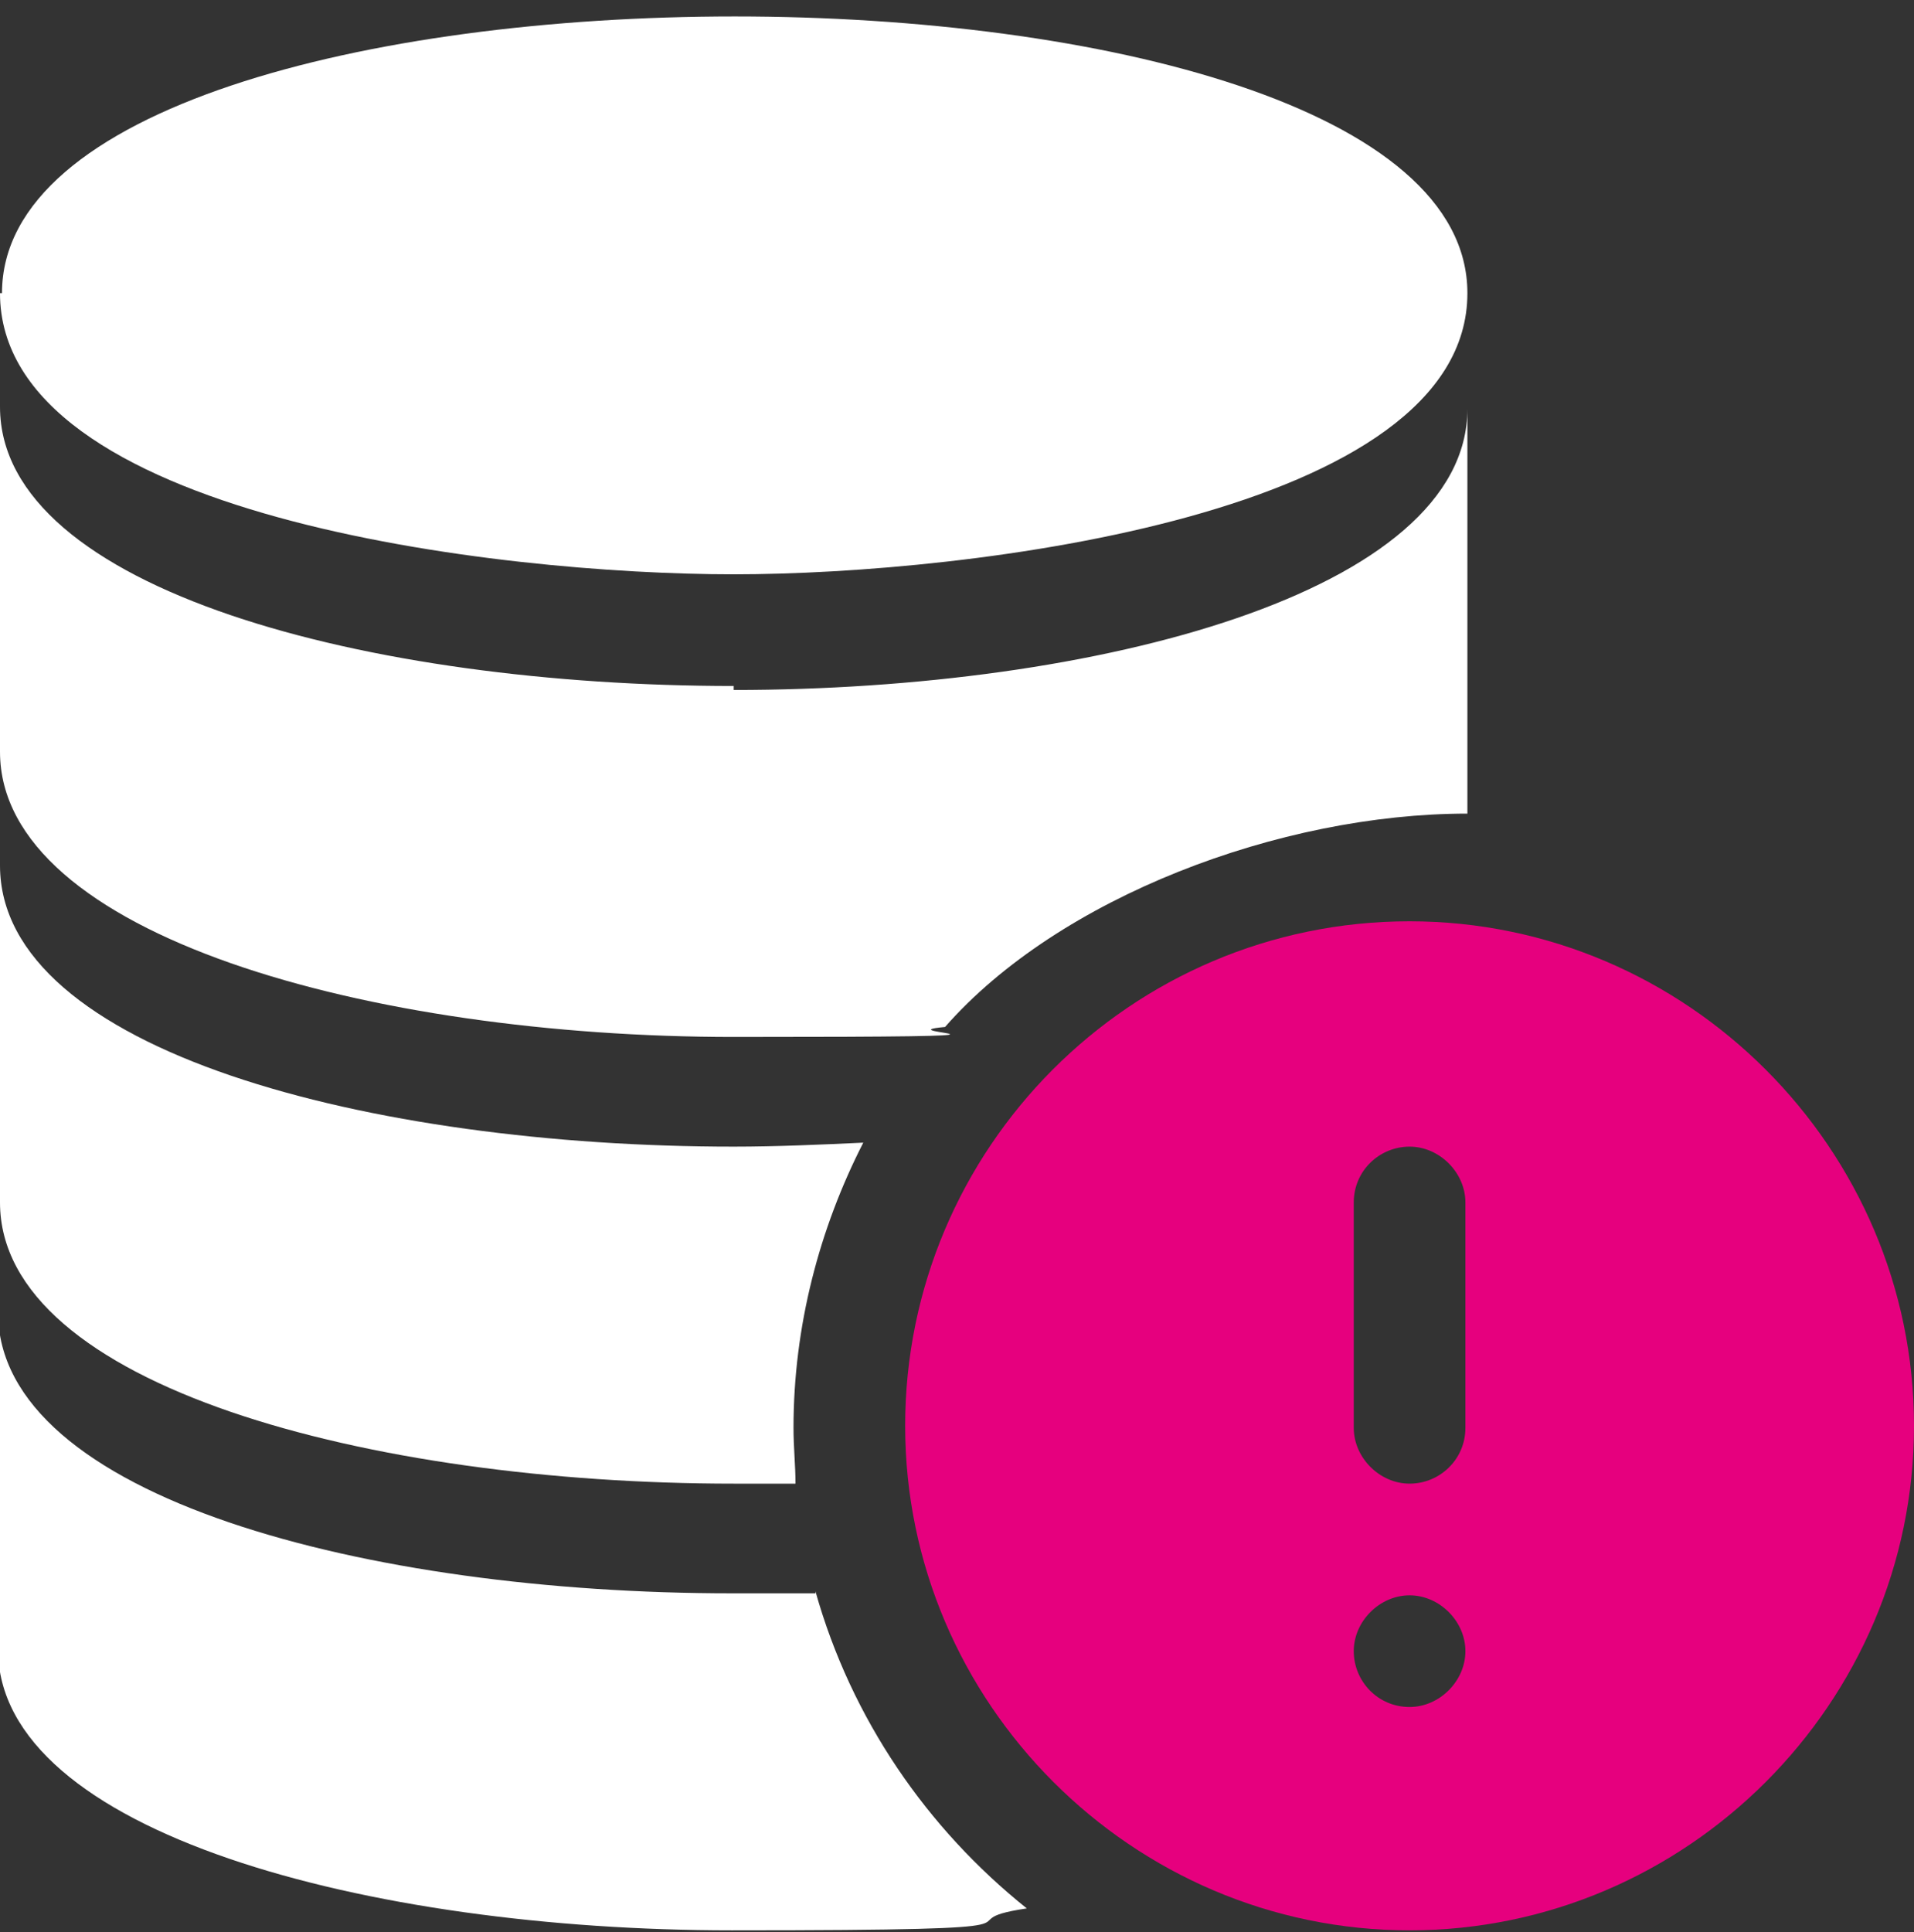
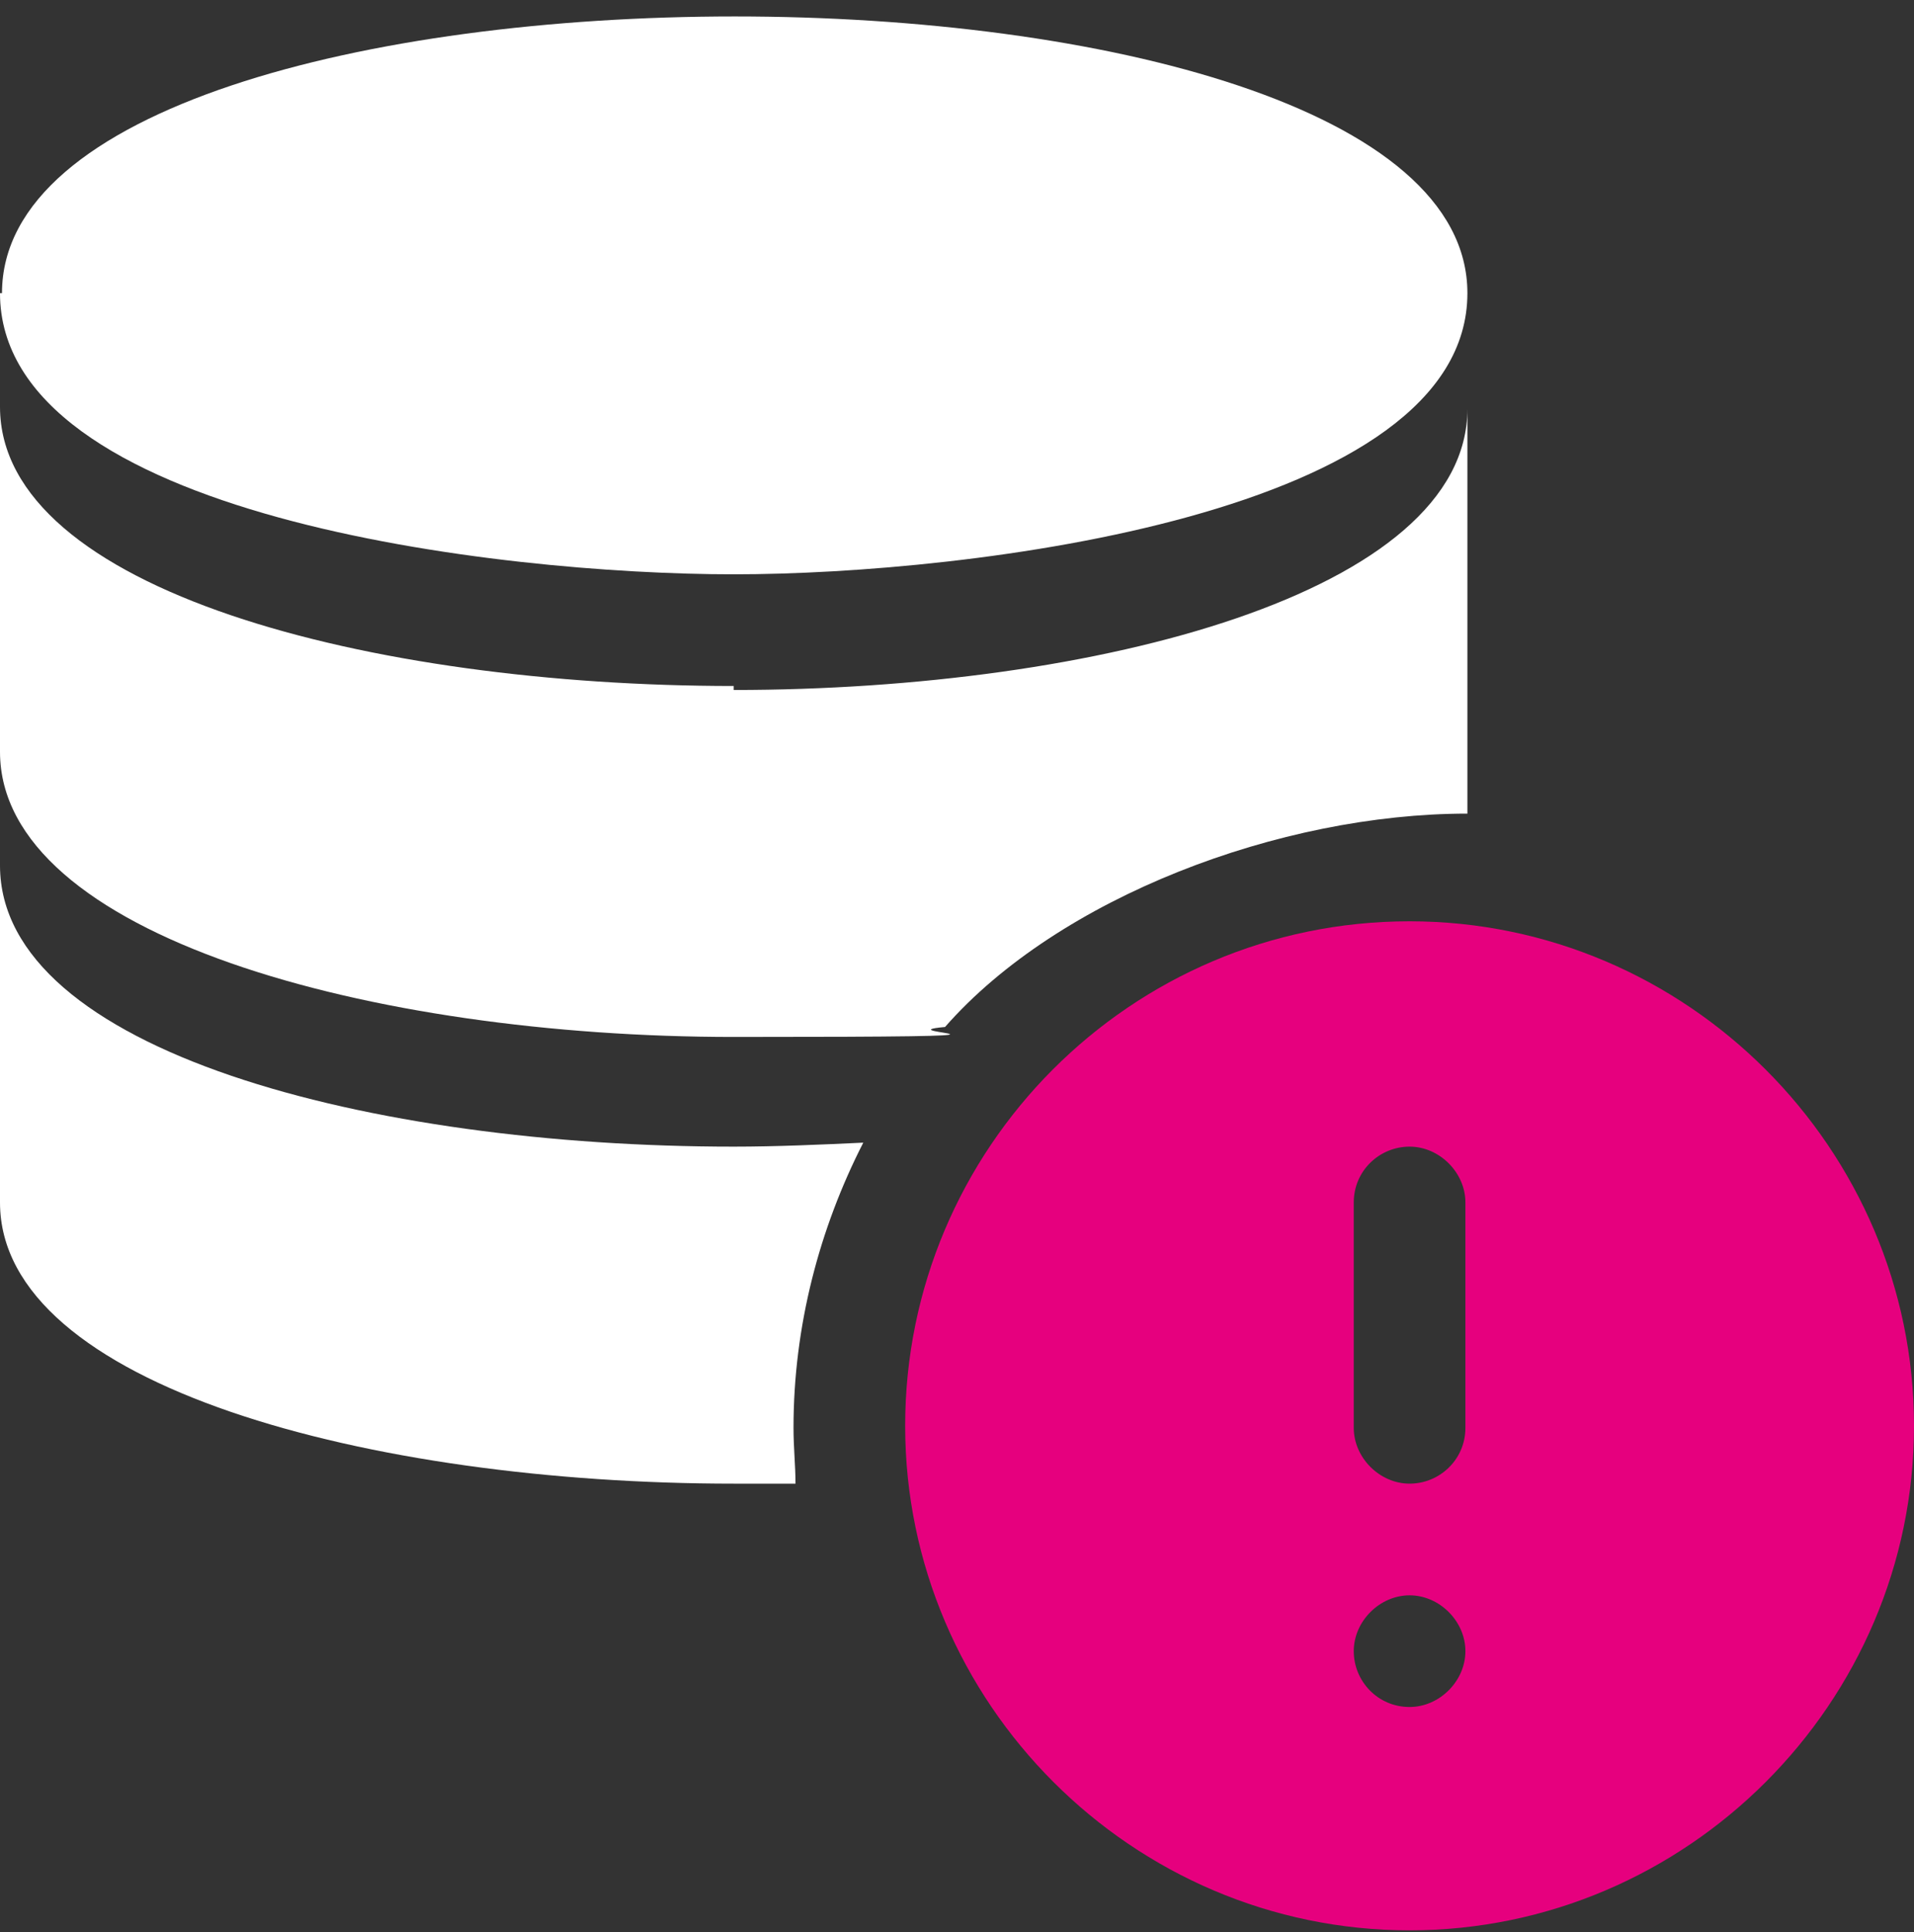
<svg xmlns="http://www.w3.org/2000/svg" id="Capa_1" width="96" height="96.9" version="1.1" viewBox="0 0 96 96.9">
  <rect x="0" y="0" width="96" height="96.9" fill="#333333" stroke="none" />
  <defs>
    <style>
      .st0 {
        fill: #fff;
      }

      .st1 {
        fill: #e6007e;
      }
    </style>
  </defs>
  <path class="st1" d="M70.7,46.2c-14,0-25.3,11.4-25.3,25.3s11.4,25.3,25.3,25.3,25.3-11.4,25.3-25.3-11.4-25.3-25.3-25.3ZM70.7,85.6c-1.6,0-2.8-1.3-2.8-2.8s1.3-2.8,2.8-2.8,2.8,1.3,2.8,2.8-1.3,2.8-2.8,2.8ZM73.5,71.6c0,1.6-1.3,2.8-2.8,2.8s-2.8-1.3-2.8-2.8v-11.3c0-1.6,1.3-2.8,2.8-2.8s2.8,1.3,2.8,2.8v11.3Z" />
  <path class="st0" d="M0,14.7c0,11.2,25,14.1,36.8,14.1s36.8-3,36.8-14.1c0-18.5-73.5-18.5-73.5,0Z" />
  <path class="st0" d="M36.8,34.4C18.6,34.4,0,29.6,0,20.4v17.3c0,9.2,18.6,14.3,36.8,14.3s7.2-.2,10.6-.5c5.7-6.5,16.8-10.7,26.2-10.7v-20.3c0,9.2-18.6,14.1-36.8,14.1Z" />
  <path class="st0" d="M43.3,57.3c-2.1.1-4.4.2-6.5.2C18.6,57.5,0,52.7,0,43.4v16.9c0,9.2,18.6,14.1,36.8,14.1s2.2,0,3.1,0c0-.9-.1-1.8-.1-2.8,0-5.1,1.3-10,3.5-14.3Z" />
-   <path class="st0" d="M40.9,79.9c-1.3,0-2.8,0-4.2,0-18.2,0-36.8-4.8-36.8-14.1v16.9c0,9.2,18.6,14.1,36.8,14.1s10.1-.4,14.8-1.1c-5-4-8.8-9.5-10.6-15.9Z" />
</svg>